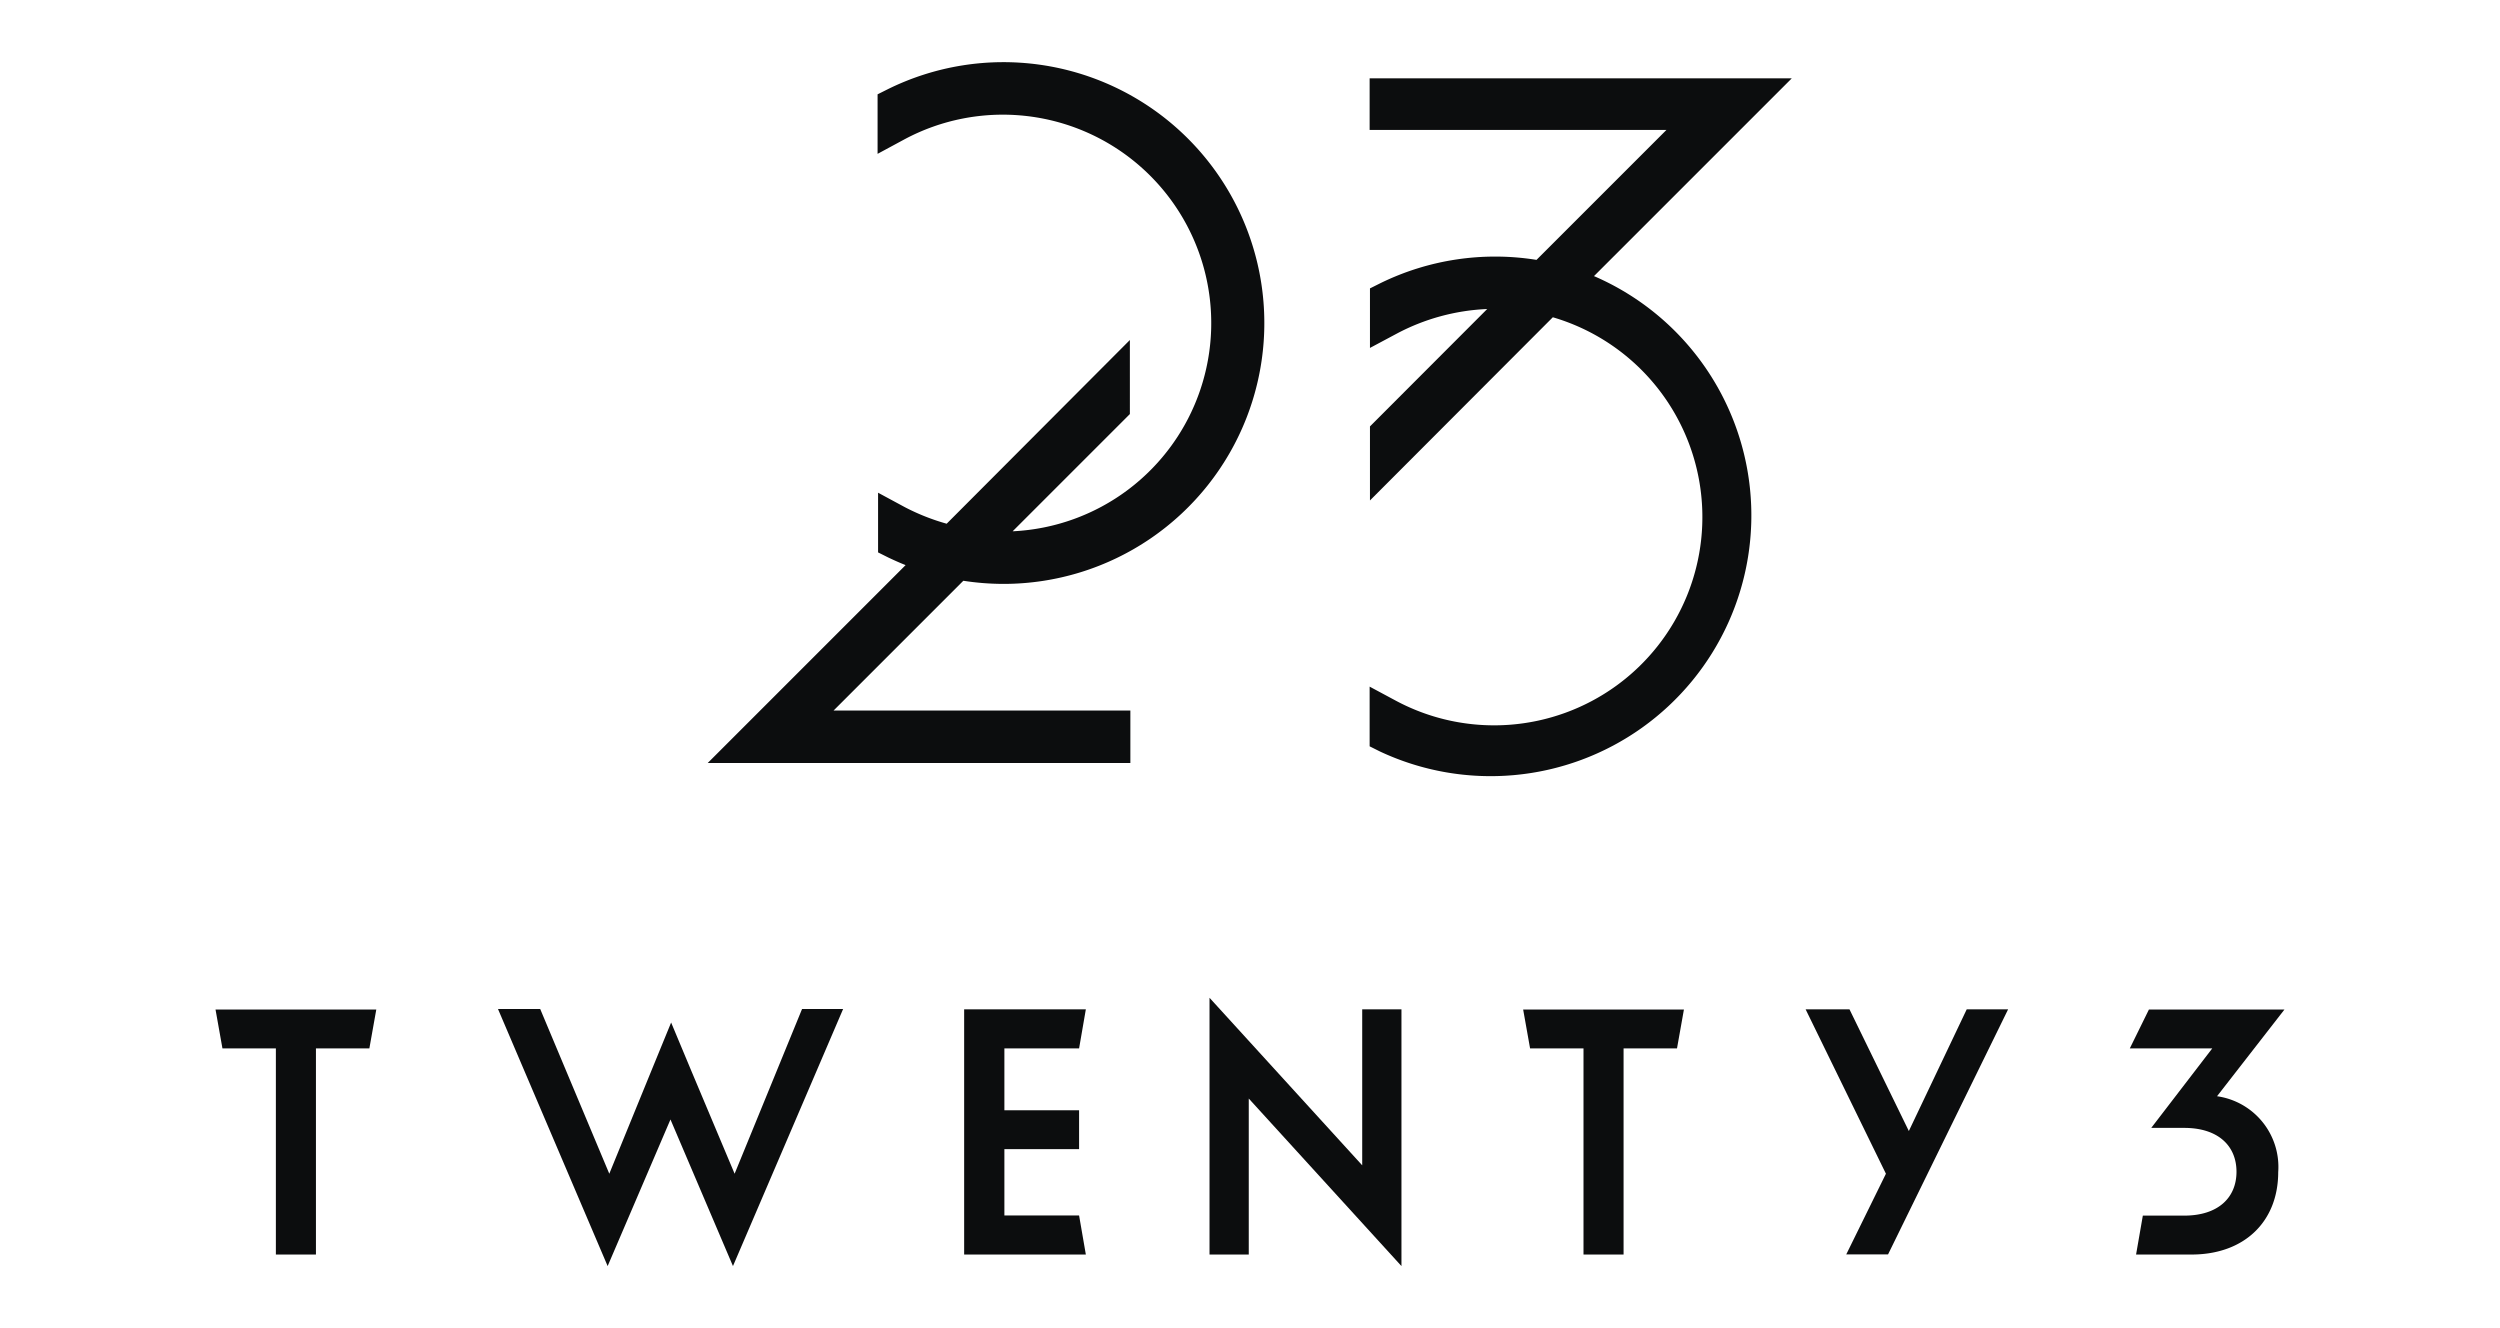
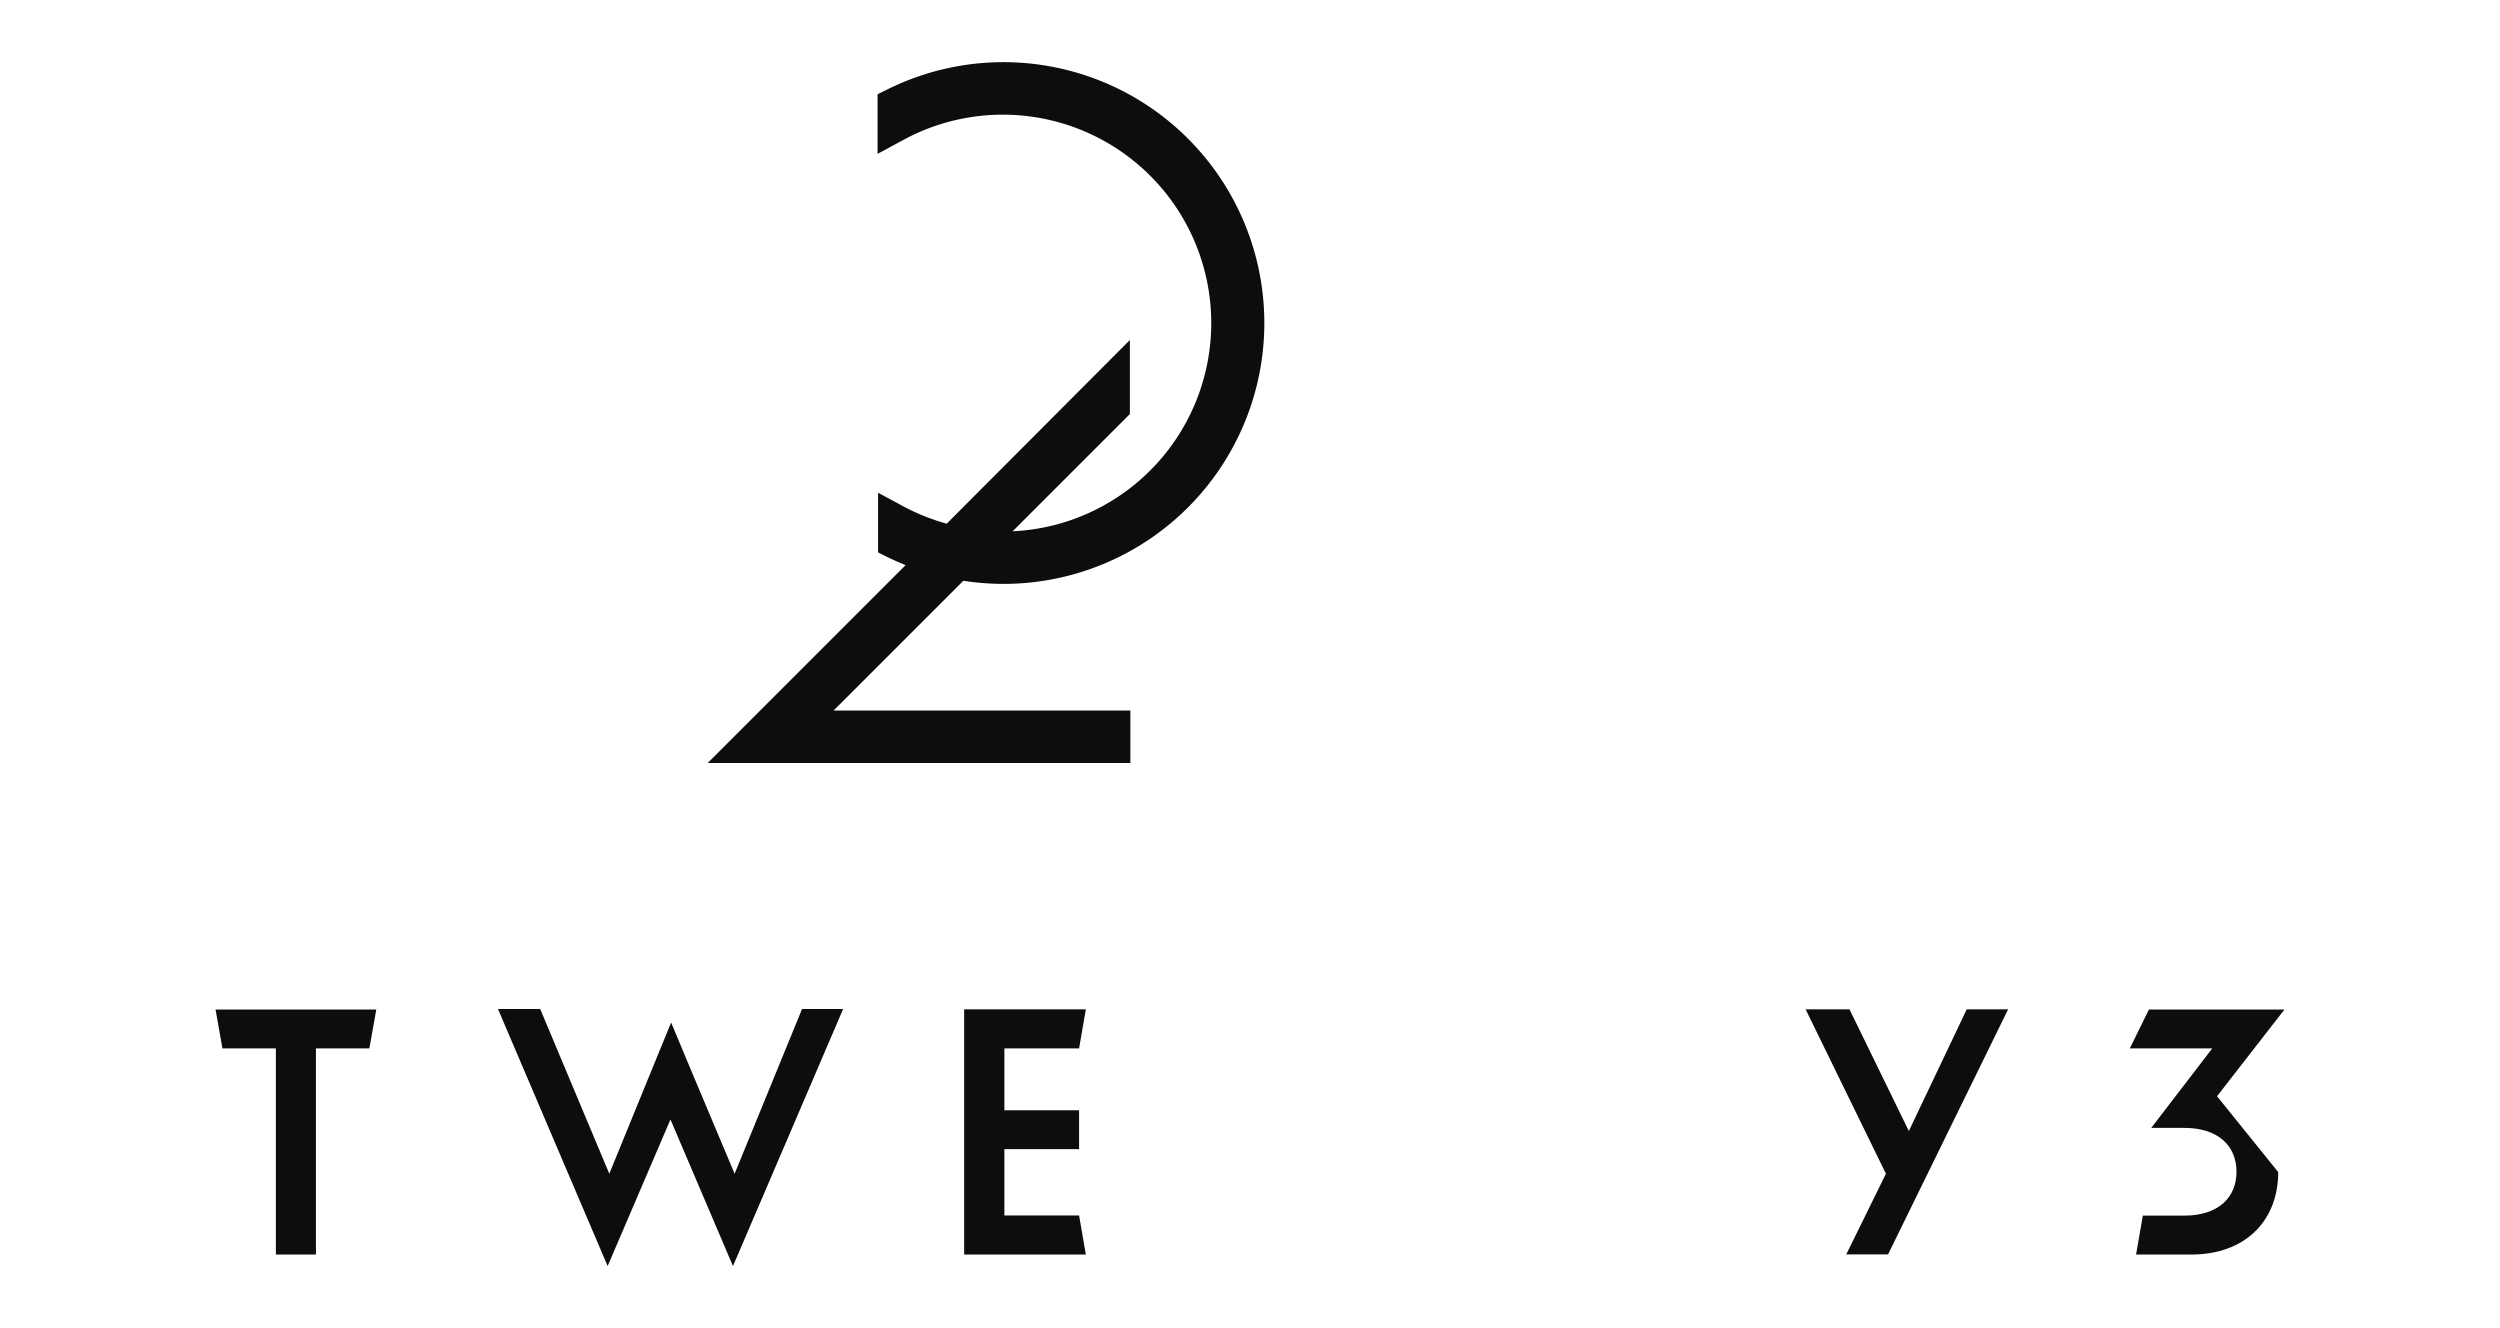
<svg xmlns="http://www.w3.org/2000/svg" viewBox="0 0 151.61 80.56">
  <defs>
    <style>.a{fill:#0c0d0e;}</style>
  </defs>
  <polygon class="a" points="48.64 61.19 44.55 71.18 41.92 64.93 40.7 62.01 39.45 65.06 36.95 71.18 32.76 61.19 30.2 61.19 36.85 76.78 40.66 67.89 44.45 76.78 51.13 61.19 48.64 61.19" />
  <polygon class="a" points="19.16 63.58 19.16 76.08 16.73 76.08 16.73 63.58 13.49 63.58 13.07 61.22 22.82 61.22 22.4 63.58 19.16 63.58" />
  <polygon class="a" points="58.47 61.21 65.85 61.21 65.44 63.58 60.91 63.58 60.91 67.33 65.44 67.33 65.44 69.69 60.91 69.69 60.91 73.71 65.44 73.71 65.85 76.08 58.47 76.08 58.47 61.21" />
-   <polygon class="a" points="75.73 66.62 75.73 76.08 73.35 76.08 73.35 60.51 82.61 70.67 82.61 61.21 84.99 61.21 84.99 76.78 75.73 66.62" />
-   <polygon class="a" points="98.46 63.58 98.46 76.08 96.03 76.08 96.03 63.58 92.79 63.58 92.37 61.22 102.12 61.22 101.7 63.58 98.46 63.58" />
  <polygon class="a" points="111.96 76.08 114.37 71.18 109.5 61.21 112.16 61.21 115.76 68.59 119.27 61.21 121.78 61.21 114.5 76.07 111.96 76.07 111.96 76.08" />
-   <path class="a" d="M134.45,66.48l4.09-5.26h-8.22l-1.16,2.36h5l-3.7,4.82h2c2.07,0,3.17,1.1,3.17,2.66s-1.1,2.66-3.17,2.66h-2.51l-.41,2.36h3.36c3.21,0,5.26-2,5.26-5A4.33,4.33,0,0,0,134.45,66.48Z" />
+   <path class="a" d="M134.45,66.48l4.09-5.26h-8.22l-1.16,2.36h5l-3.7,4.82h2c2.07,0,3.17,1.1,3.17,2.66s-1.1,2.66-3.17,2.66h-2.51l-.41,2.36h3.36c3.21,0,5.26-2,5.26-5Z" />
  <path class="a" d="M60.84,35.41a15.82,15.82,0,1,0-7-30l-.62.31V9.33l1.63-.88a12.64,12.64,0,1,1,6.56,23.77l7.11-7.11V20.62L57.41,31.76a13.13,13.13,0,0,1-2.53-1l-1.63-.88v3.62l.62.31c.34.16.69.32,1.05.46l-12,12H68.55V43.09h-18l7.87-7.87A16.07,16.07,0,0,0,60.84,35.41Z" />
-   <path class="a" d="M96.66,16.75l12-12H83.06V7.88h18l-7.88,7.88a15.82,15.82,0,0,0-9.48,1.42l-.62.31V21.1l1.63-.87a12.86,12.86,0,0,1,5.48-1.49l-7.11,7.12v4.49L94.17,19.24A12.63,12.63,0,1,1,84.7,42.52l-1.64-.88v3.62l.62.31a15.81,15.81,0,1,0,13-28.82Z" />
</svg>